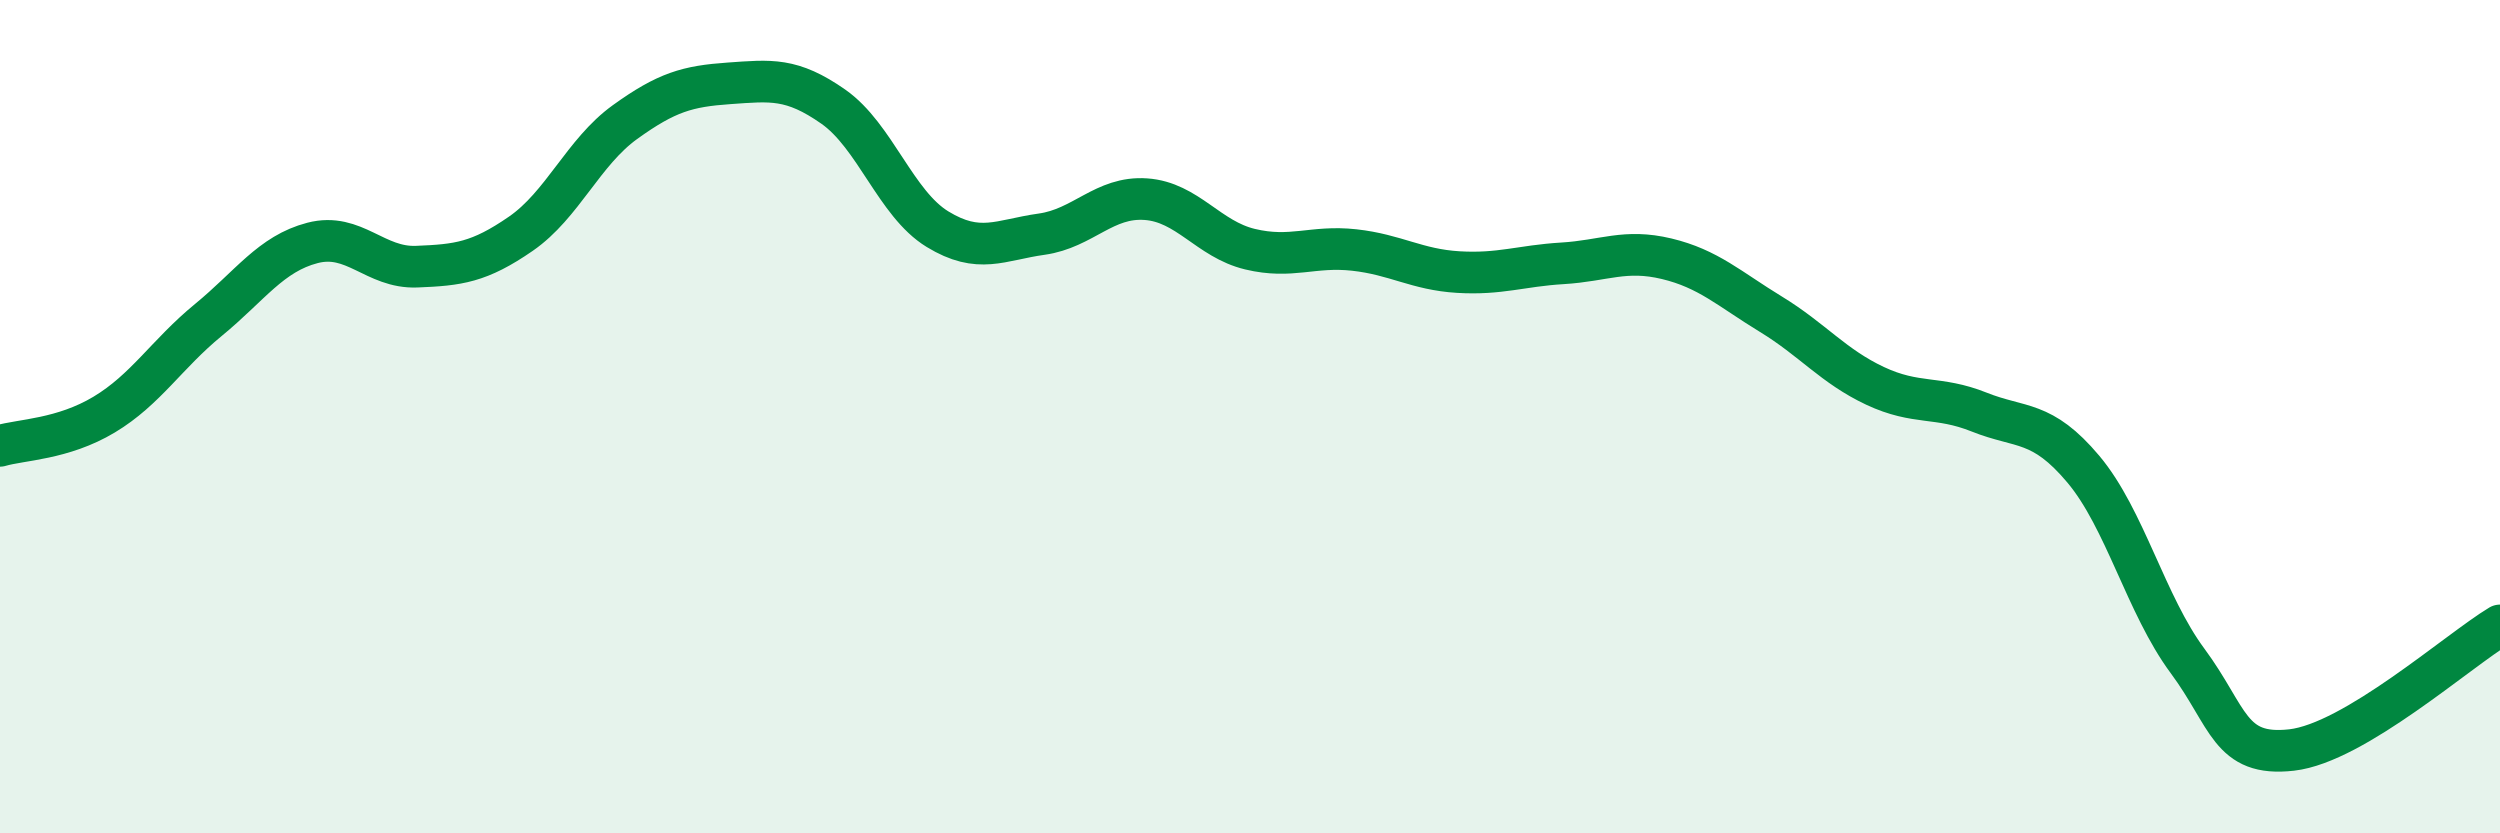
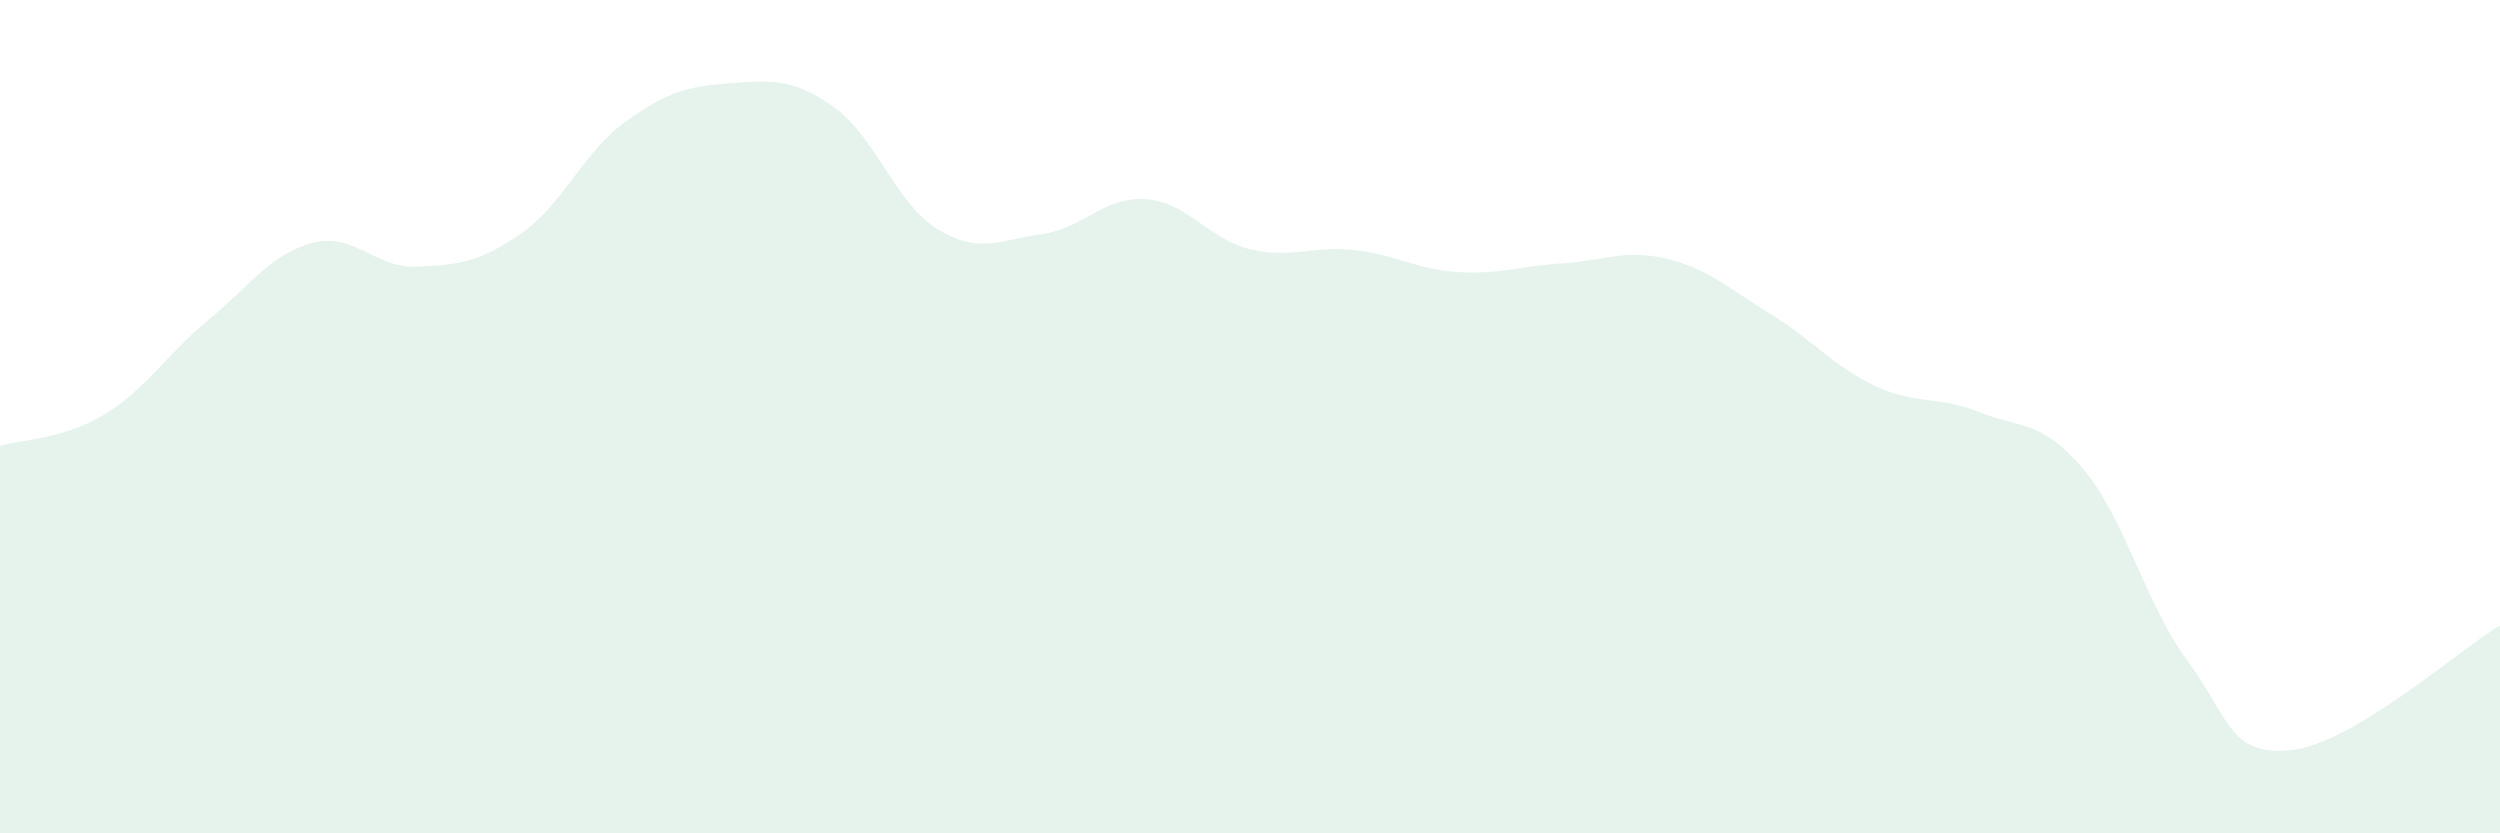
<svg xmlns="http://www.w3.org/2000/svg" width="60" height="20" viewBox="0 0 60 20">
  <path d="M 0,10.7 C 0.5,10.55 1.5,10.55 2.5,9.95 C 3.5,9.35 4,8.5 5,7.68 C 6,6.86 6.5,6.09 7.5,5.83 C 8.5,5.57 9,6.44 10,6.4 C 11,6.36 11.5,6.3 12.5,5.61 C 13.5,4.92 14,3.65 15,2.93 C 16,2.21 16.5,2.07 17.5,2 C 18.5,1.93 19,1.86 20,2.56 C 21,3.26 21.5,4.89 22.5,5.5 C 23.5,6.11 24,5.76 25,5.62 C 26,5.48 26.5,4.71 27.5,4.78 C 28.5,4.85 29,5.74 30,5.98 C 31,6.22 31.5,5.89 32.5,6 C 33.5,6.11 34,6.47 35,6.53 C 36,6.59 36.5,6.38 37.5,6.32 C 38.5,6.26 39,5.97 40,6.21 C 41,6.45 41.5,6.93 42.5,7.54 C 43.5,8.15 44,8.79 45,9.26 C 46,9.73 46.5,9.49 47.5,9.89 C 48.5,10.29 49,10.07 50,11.26 C 51,12.45 51.5,14.51 52.5,15.86 C 53.5,17.21 53.5,18.17 55,18 C 56.5,17.83 59,15.61 60,15.01L60 20L0 20Z" fill="#008740" opacity="0.1" stroke-linecap="round" stroke-linejoin="round" />
-   <path d="M 0,10.7 C 0.5,10.55 1.5,10.55 2.5,9.95 C 3.5,9.35 4,8.5 5,7.68 C 6,6.86 6.5,6.09 7.5,5.83 C 8.5,5.57 9,6.44 10,6.4 C 11,6.36 11.5,6.3 12.5,5.61 C 13.5,4.92 14,3.65 15,2.93 C 16,2.21 16.5,2.07 17.5,2 C 18.5,1.93 19,1.86 20,2.56 C 21,3.26 21.5,4.89 22.5,5.5 C 23.5,6.11 24,5.76 25,5.62 C 26,5.48 26.5,4.71 27.5,4.78 C 28.5,4.85 29,5.74 30,5.98 C 31,6.22 31.5,5.89 32.5,6 C 33.5,6.11 34,6.47 35,6.53 C 36,6.59 36.5,6.38 37.5,6.32 C 38.5,6.26 39,5.97 40,6.21 C 41,6.45 41.5,6.93 42.5,7.54 C 43.5,8.15 44,8.79 45,9.26 C 46,9.73 46.5,9.49 47.5,9.89 C 48.5,10.29 49,10.07 50,11.26 C 51,12.45 51.5,14.51 52.5,15.86 C 53.5,17.21 53.5,18.17 55,18 C 56.5,17.83 59,15.61 60,15.01" stroke="#008740" stroke-width="1" fill="none" stroke-linecap="round" stroke-linejoin="round" />
</svg>